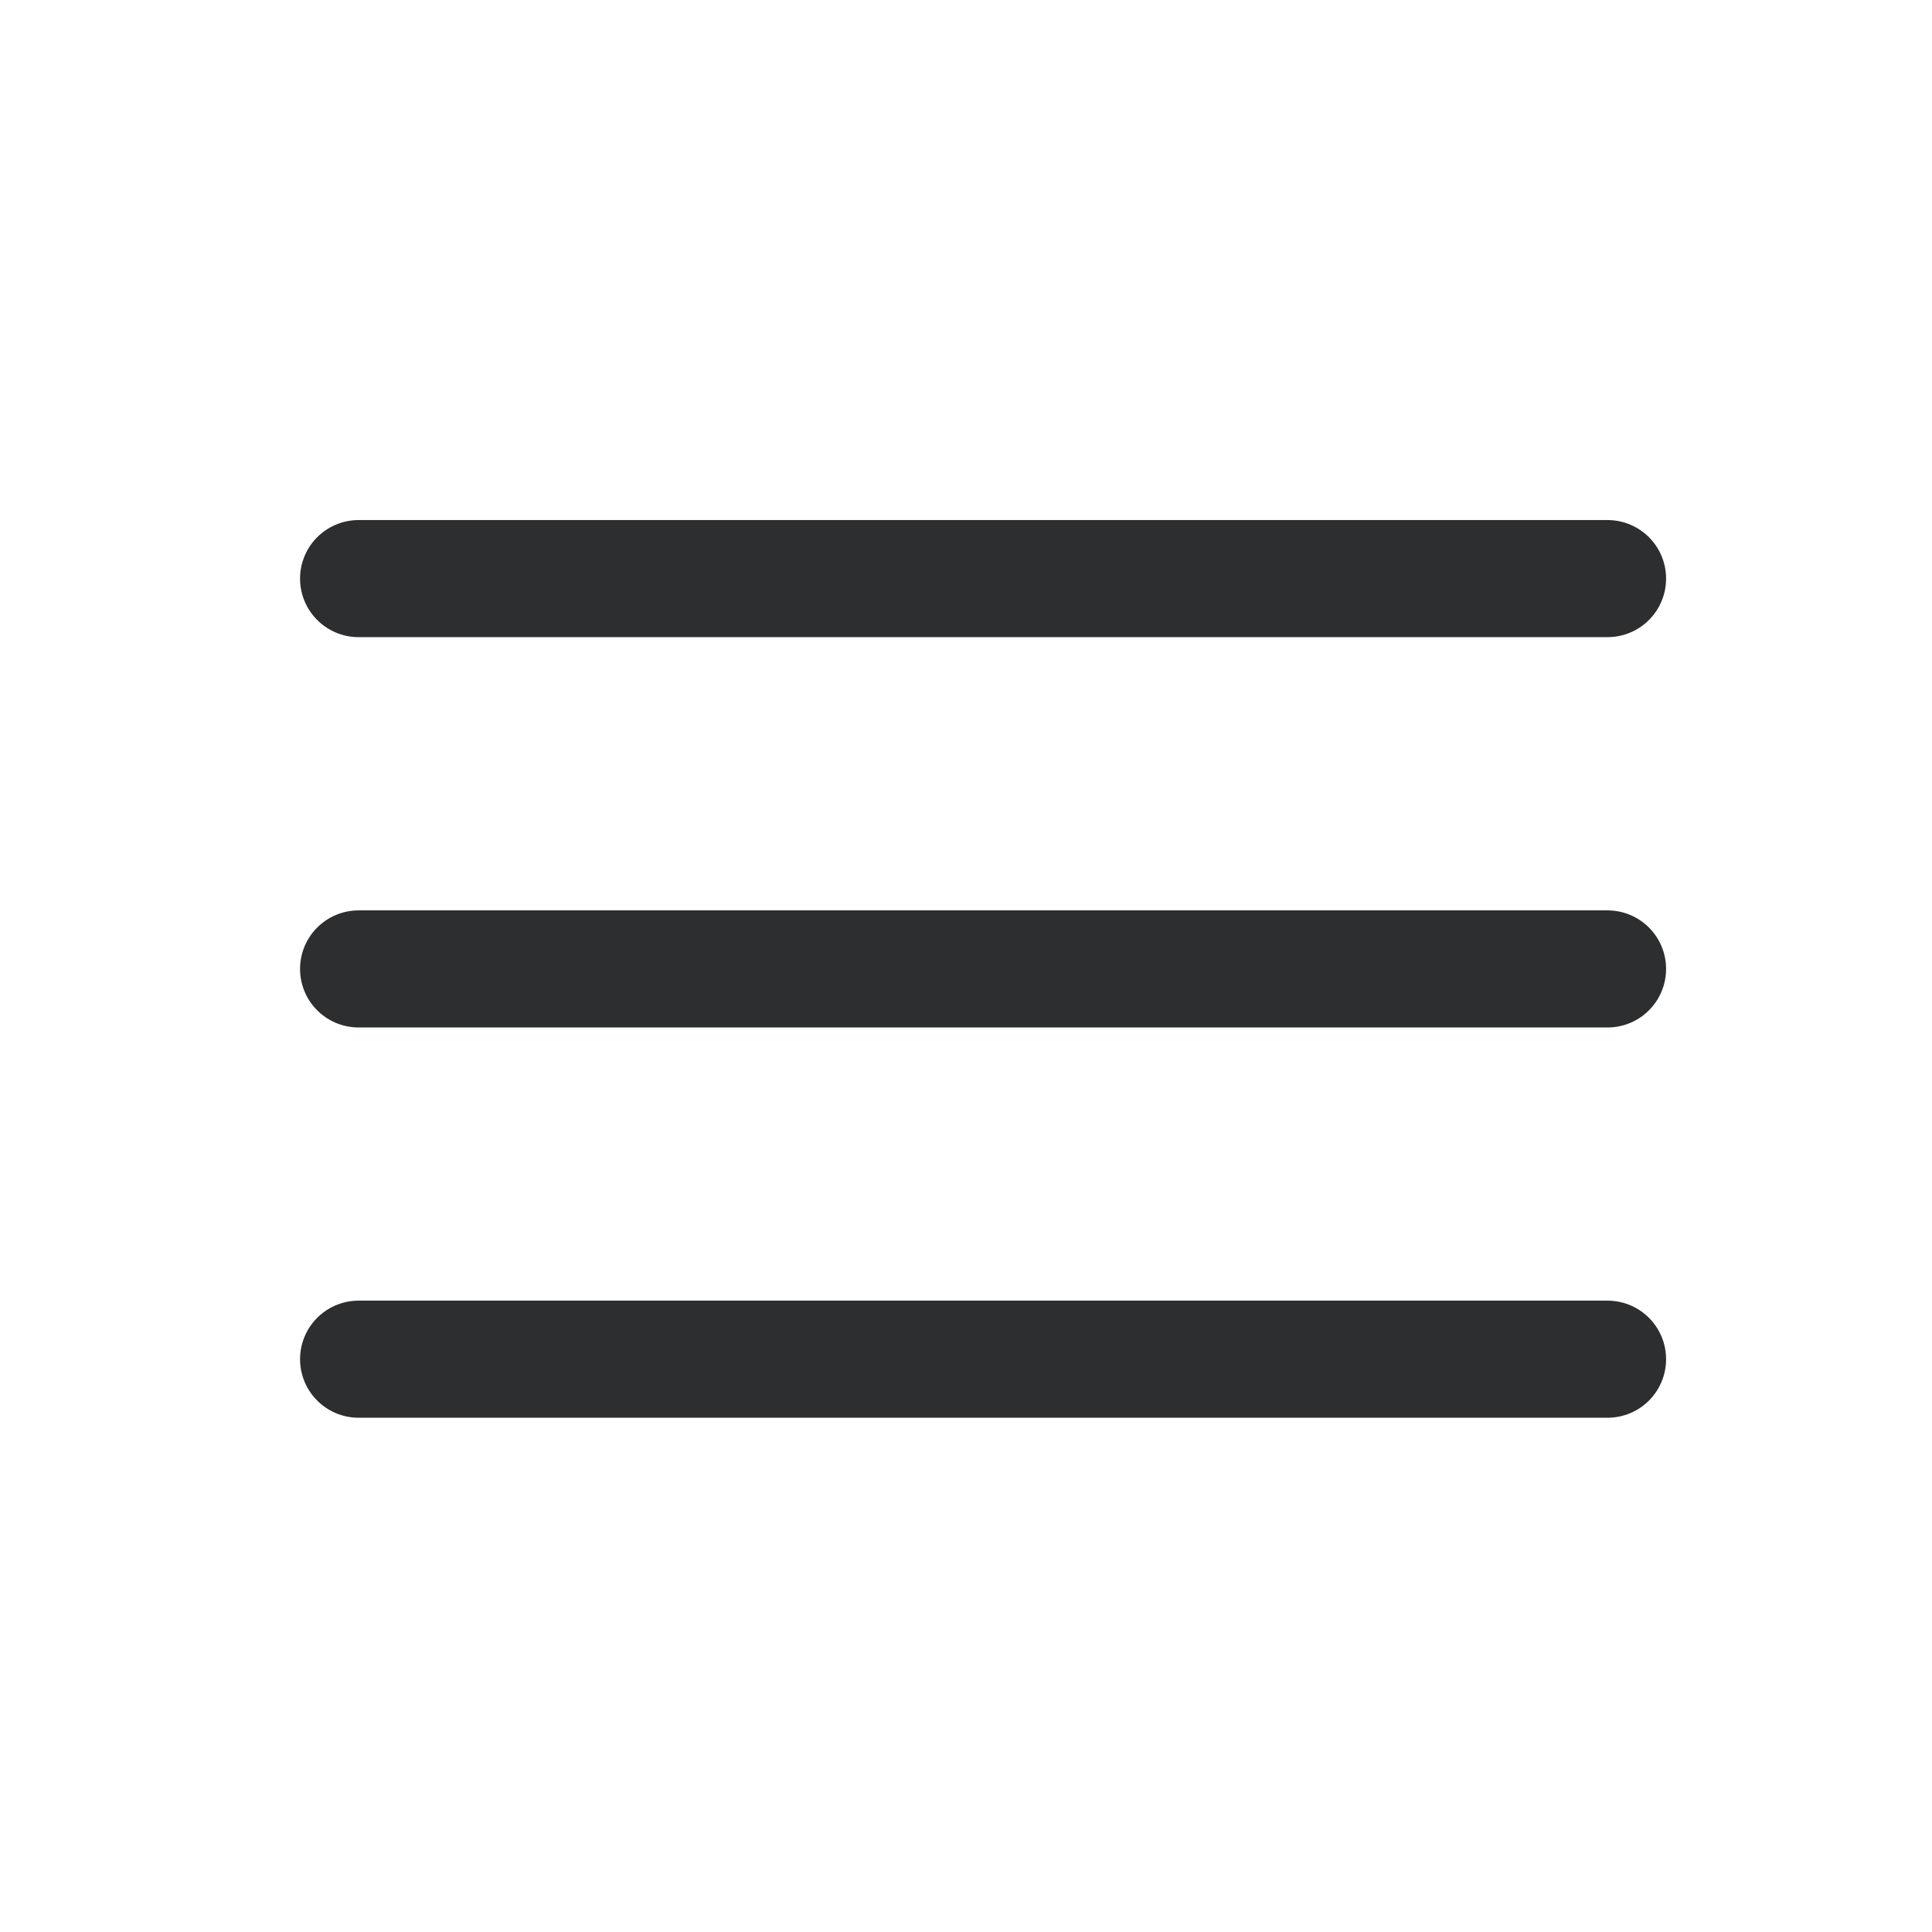
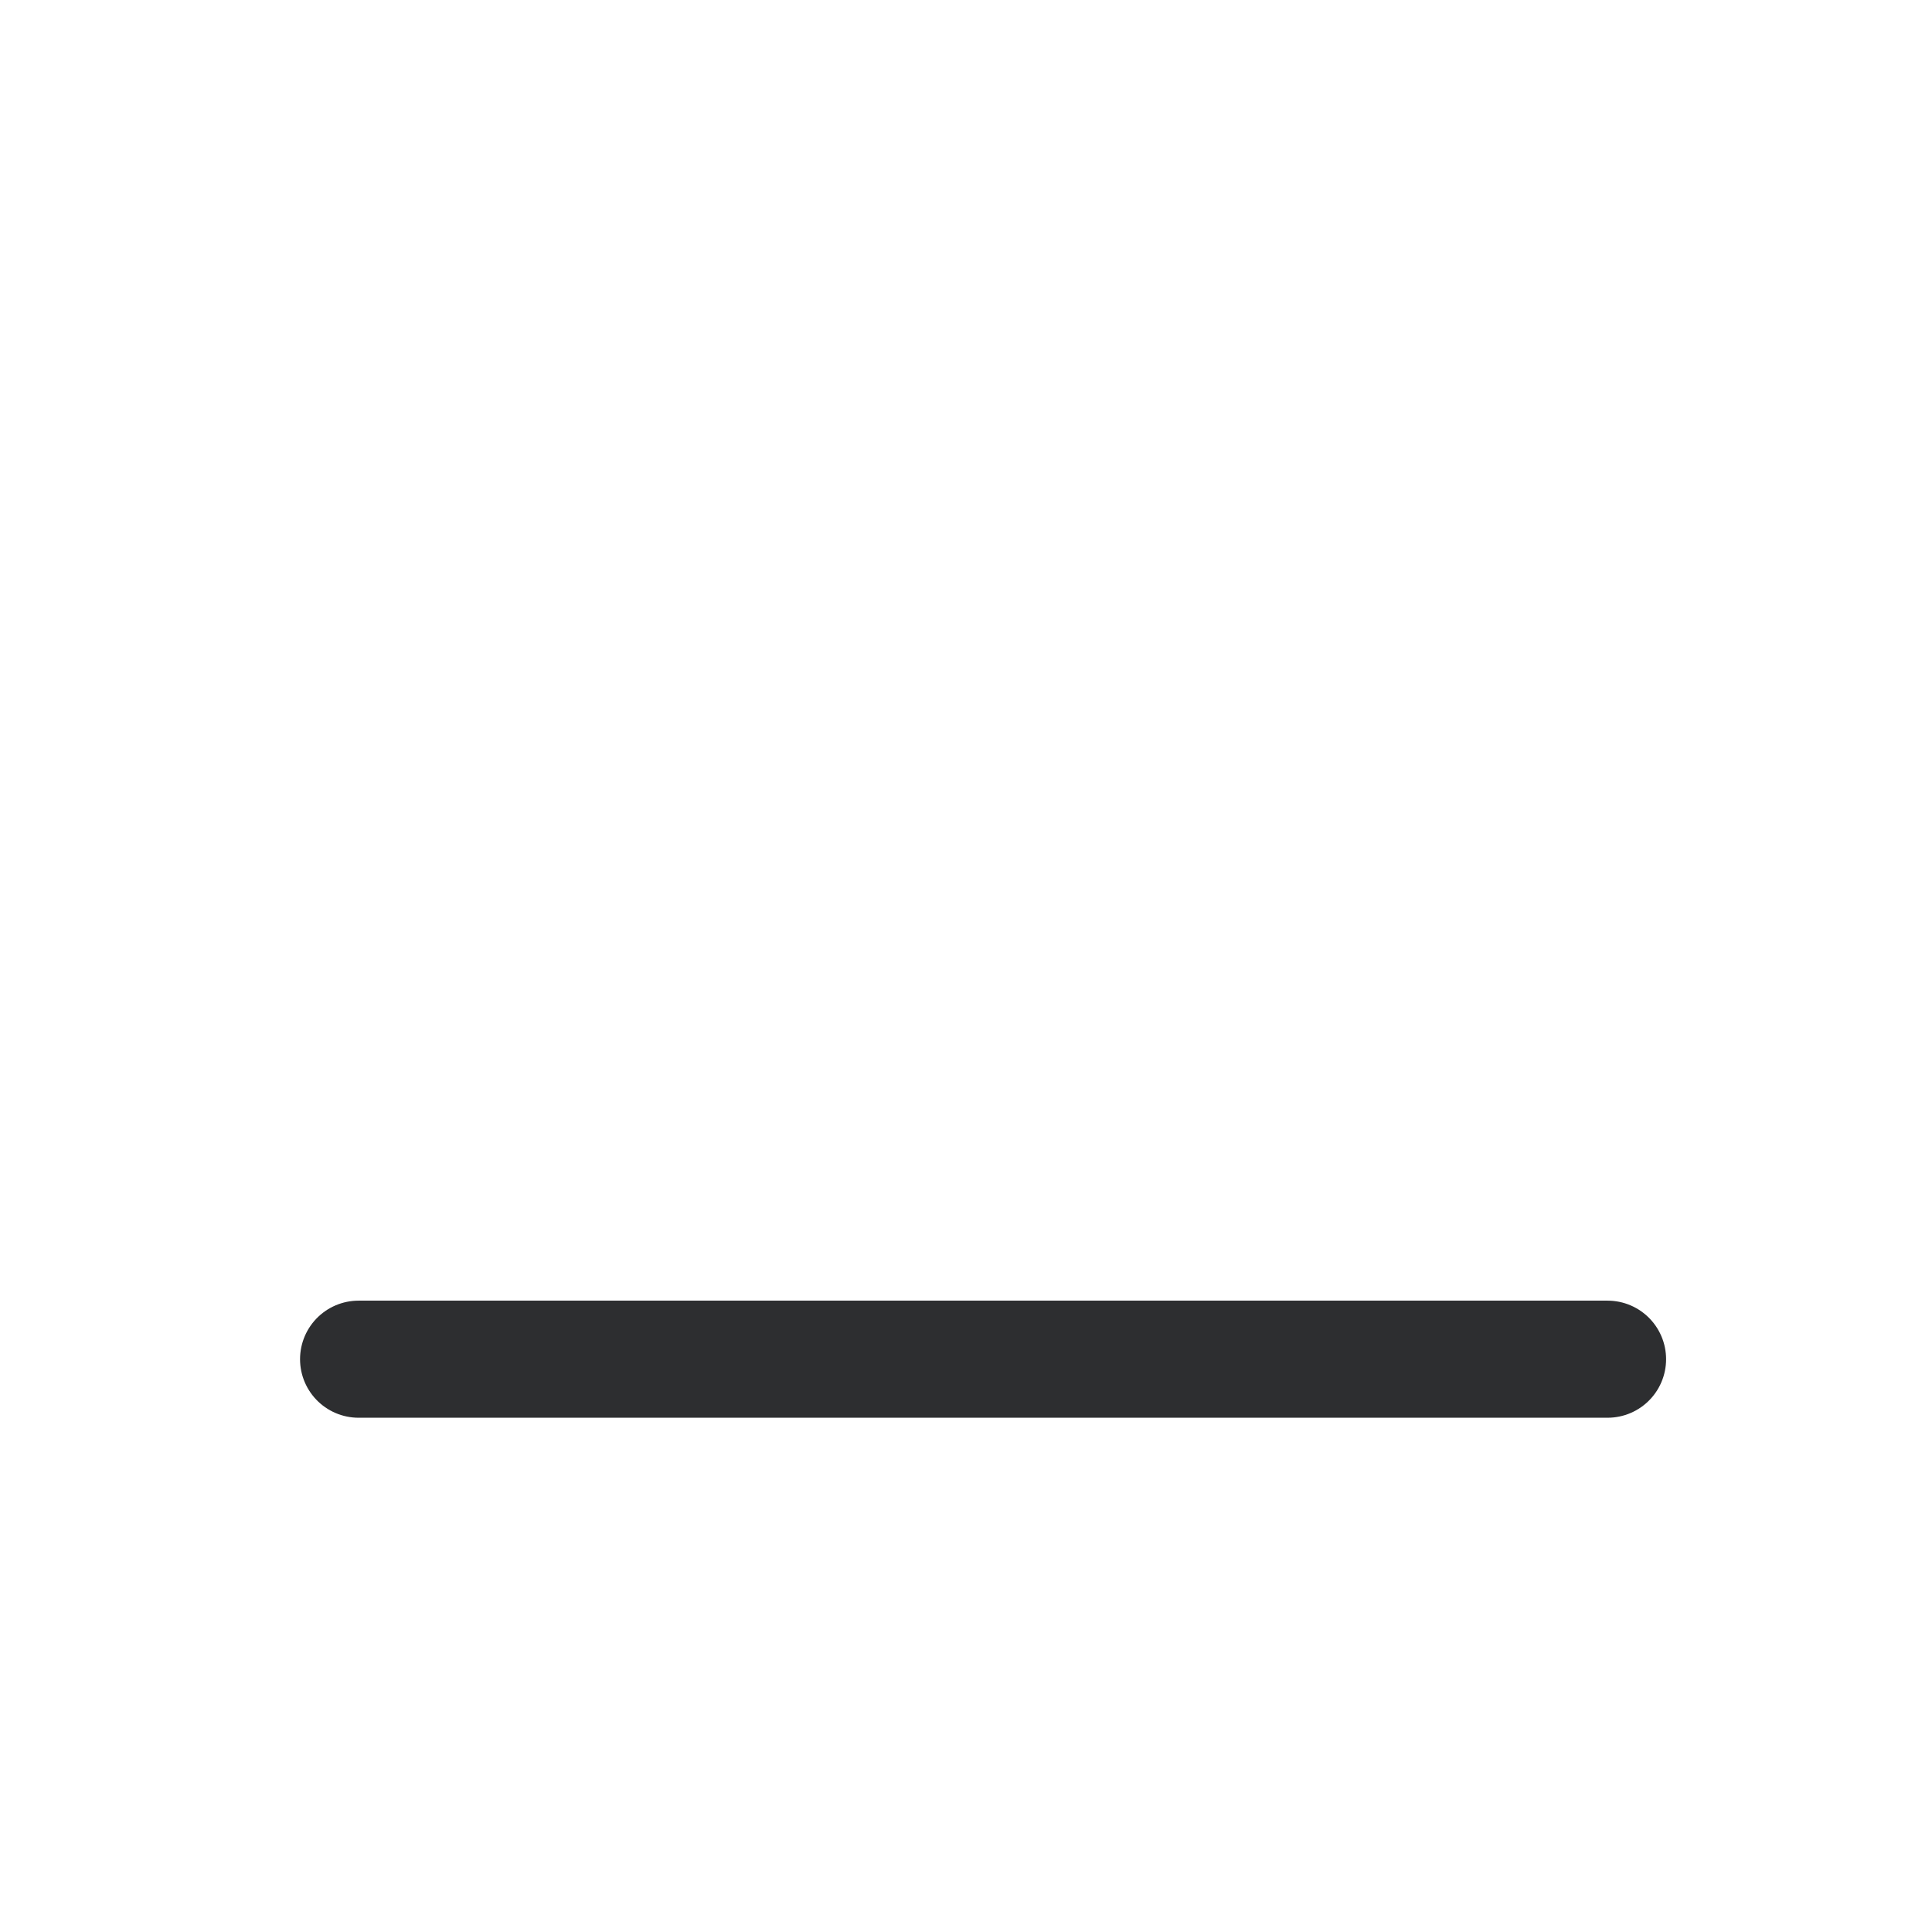
<svg xmlns="http://www.w3.org/2000/svg" width="33" height="33" viewBox="0 0 33 33" fill="none">
-   <path d="M27.458 9.883L6.125 9.883" stroke="#2D2E30" stroke-width="2" stroke-linecap="round" />
-   <path d="M27.458 16.55L6.125 16.55" stroke="#2D2E30" stroke-width="2" stroke-linecap="round" />
  <path d="M27.458 23.216L6.125 23.216" stroke="#2D2E30" stroke-width="2" stroke-linecap="round" />
</svg>